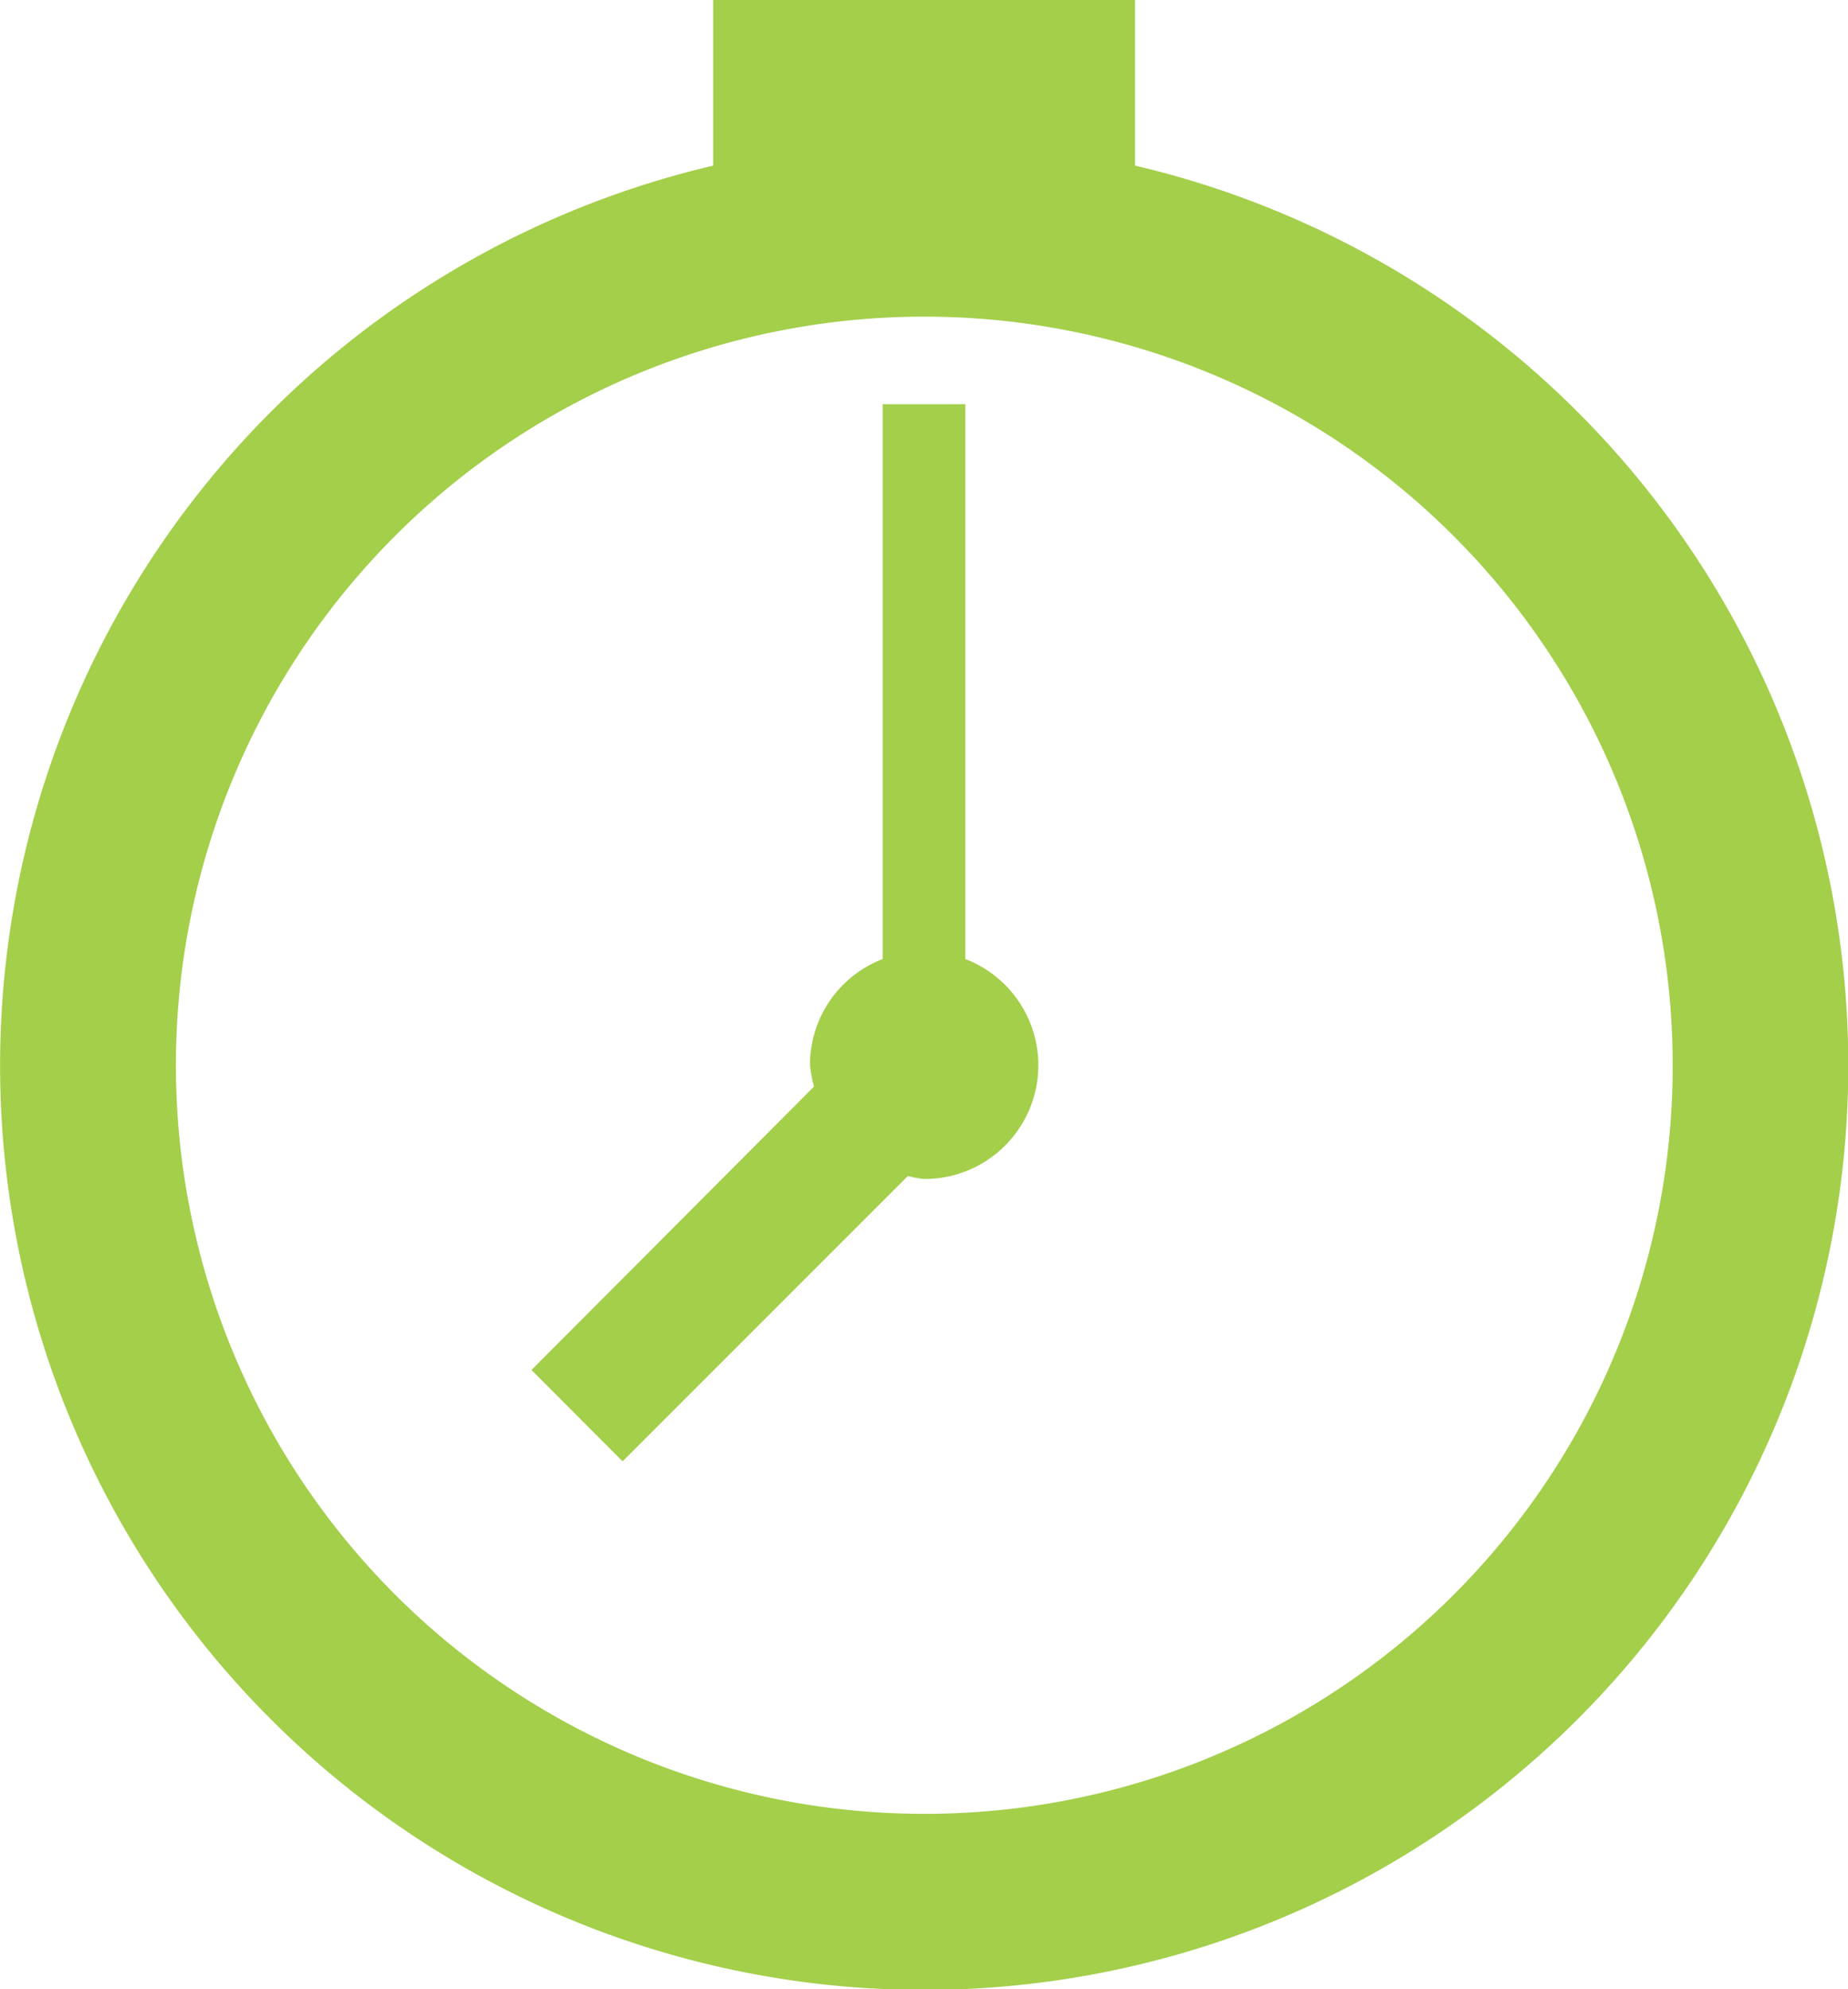
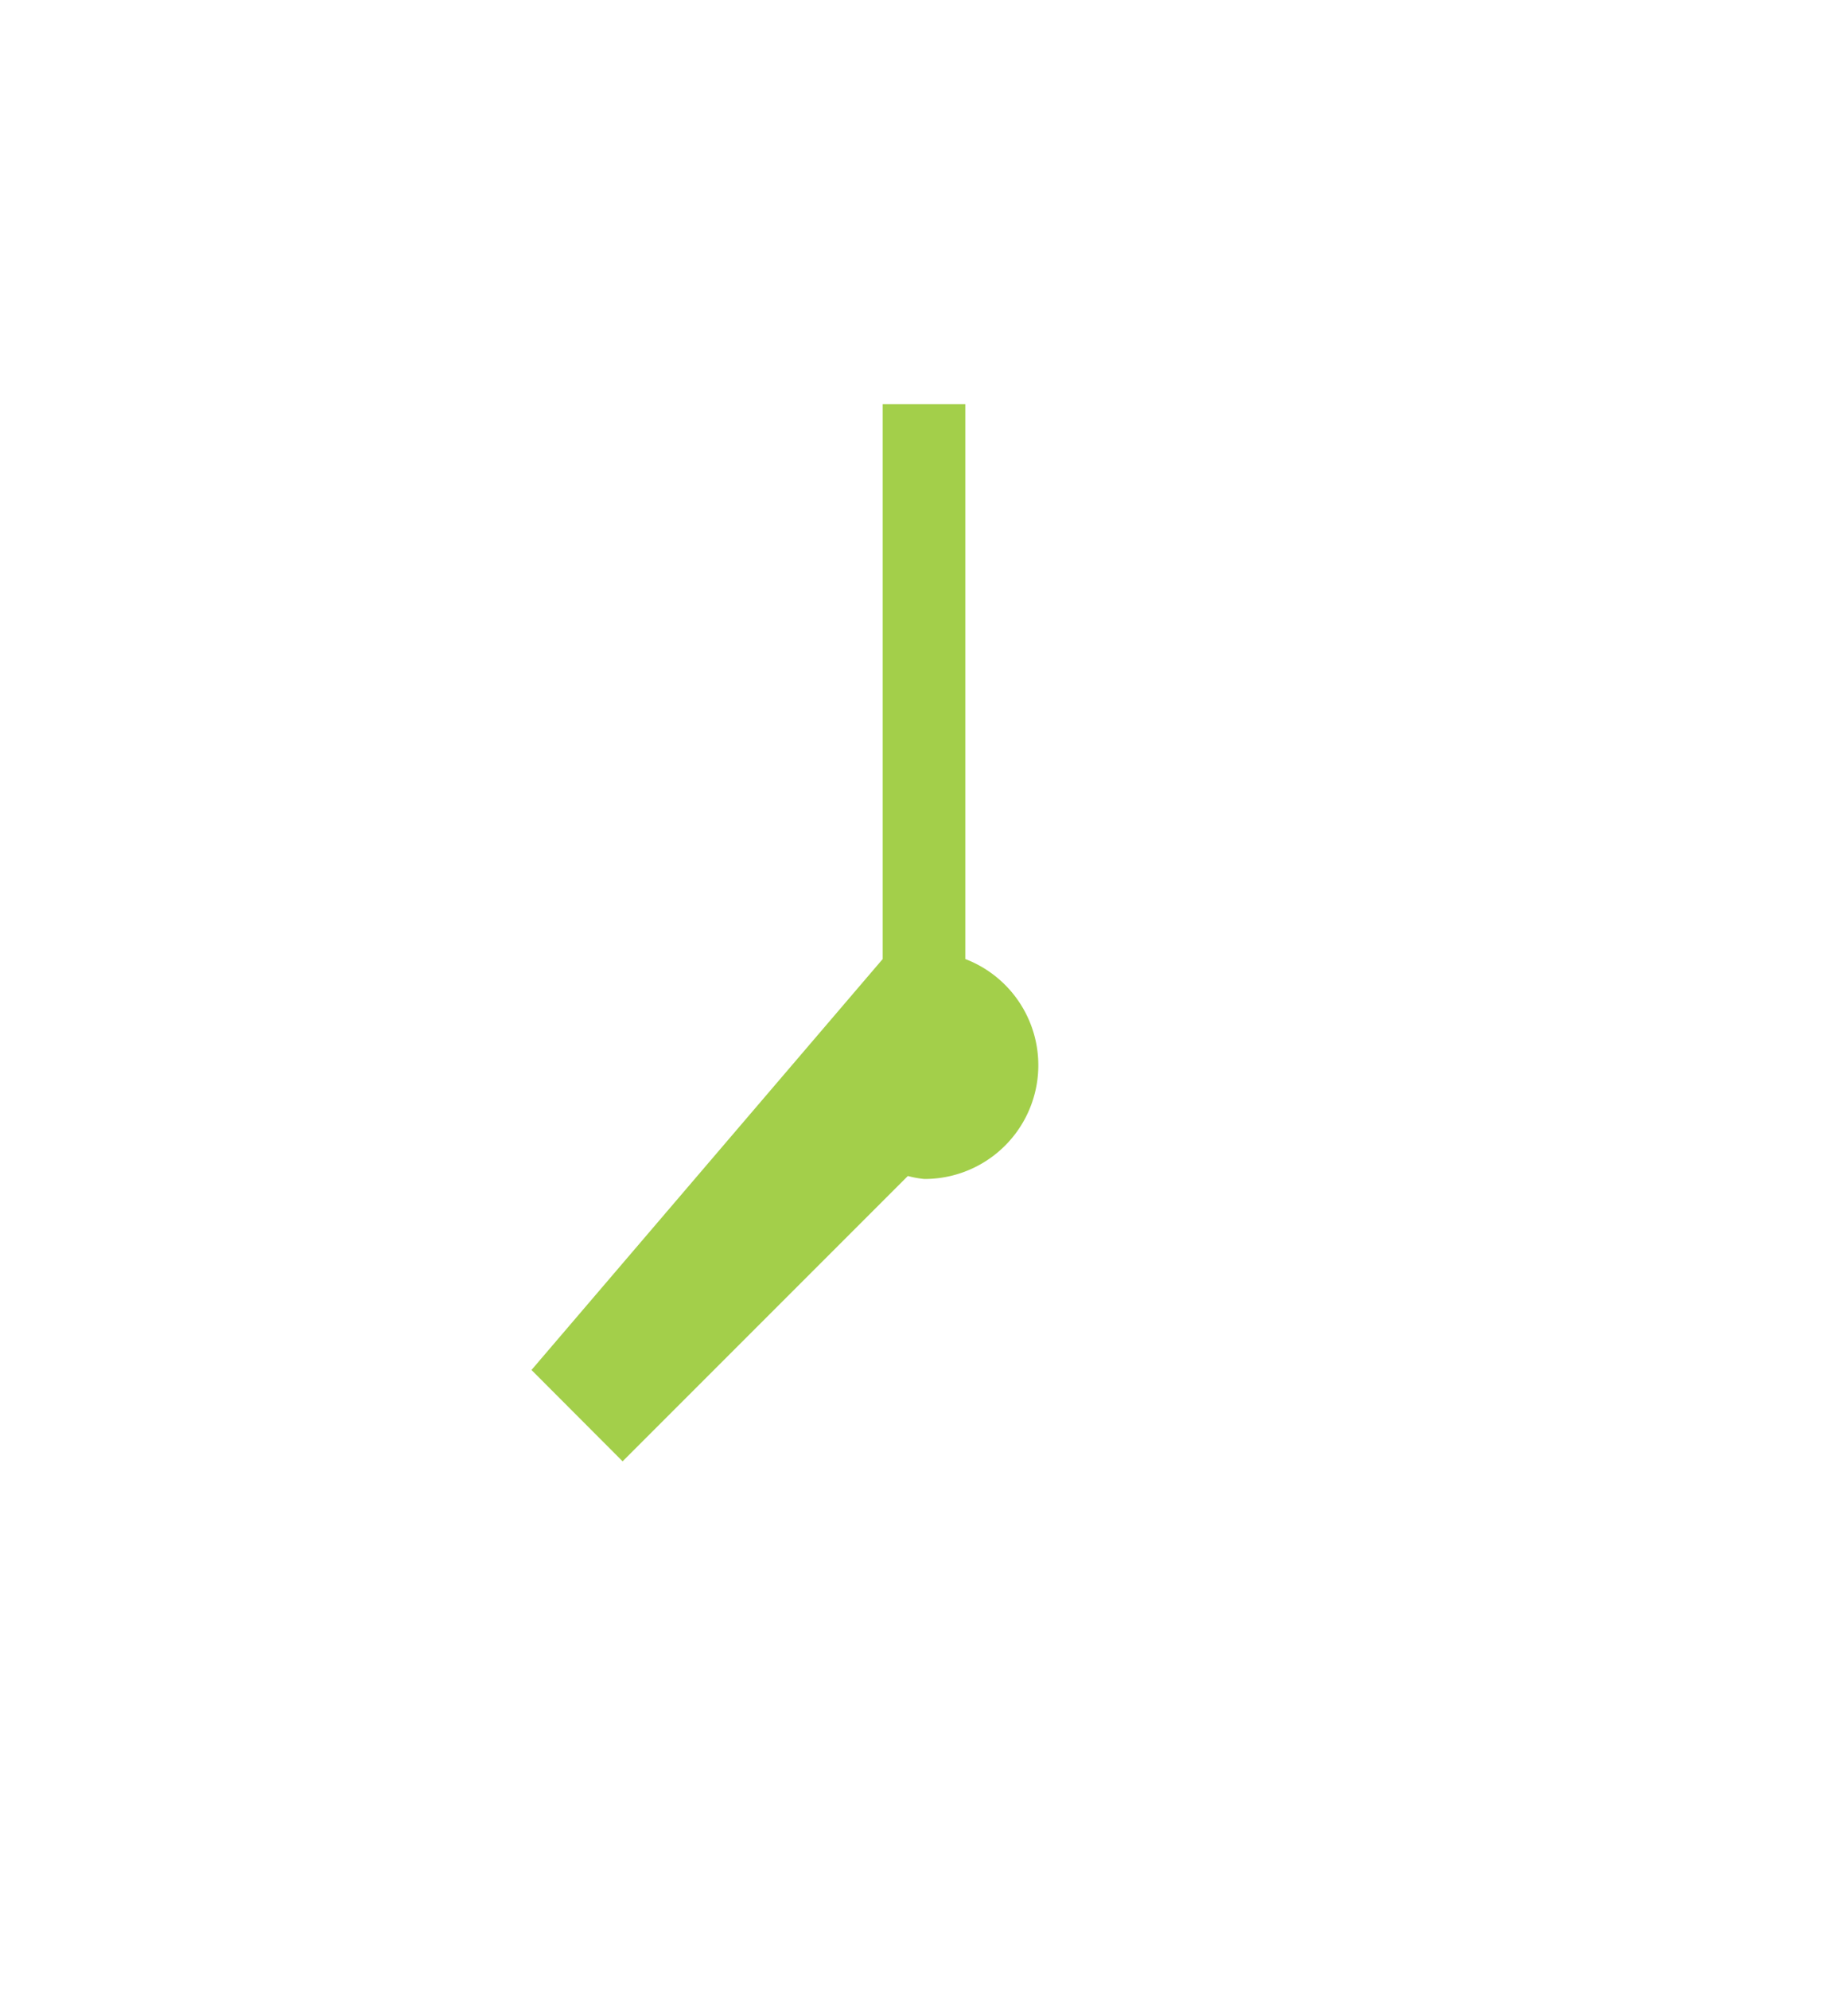
<svg xmlns="http://www.w3.org/2000/svg" viewBox="0 0 93.29 100.39">
  <title>Fichier 1</title>
  <g id="Calque_2" data-name="Calque 2">
    <g id="Calque_1-2" data-name="Calque 1">
-       <path d="M57.3,8.36V0H36V8.36a46.65,46.65,0,1,0,21.31,0ZM46.66,91.54A37.78,37.78,0,1,1,84.44,53.76,37.75,37.75,0,0,1,46.66,91.54Z" style="fill:#a3cf4a" />
-       <path d="M48.73,48.4v-28H44.56v28a5.72,5.72,0,0,0-3.67,5.36,7.62,7.62,0,0,0,.2,1.08L26.83,69.14l4.6,4.61,14.4-14.4a5,5,0,0,0,.83.15,5.74,5.74,0,0,0,2.07-11.1Z" style="fill:#a3cf4a" />
+       <path d="M48.73,48.4v-28H44.56v28L26.83,69.14l4.6,4.61,14.4-14.4a5,5,0,0,0,.83.15,5.74,5.74,0,0,0,2.07-11.1Z" style="fill:#a3cf4a" />
    </g>
  </g>
</svg>